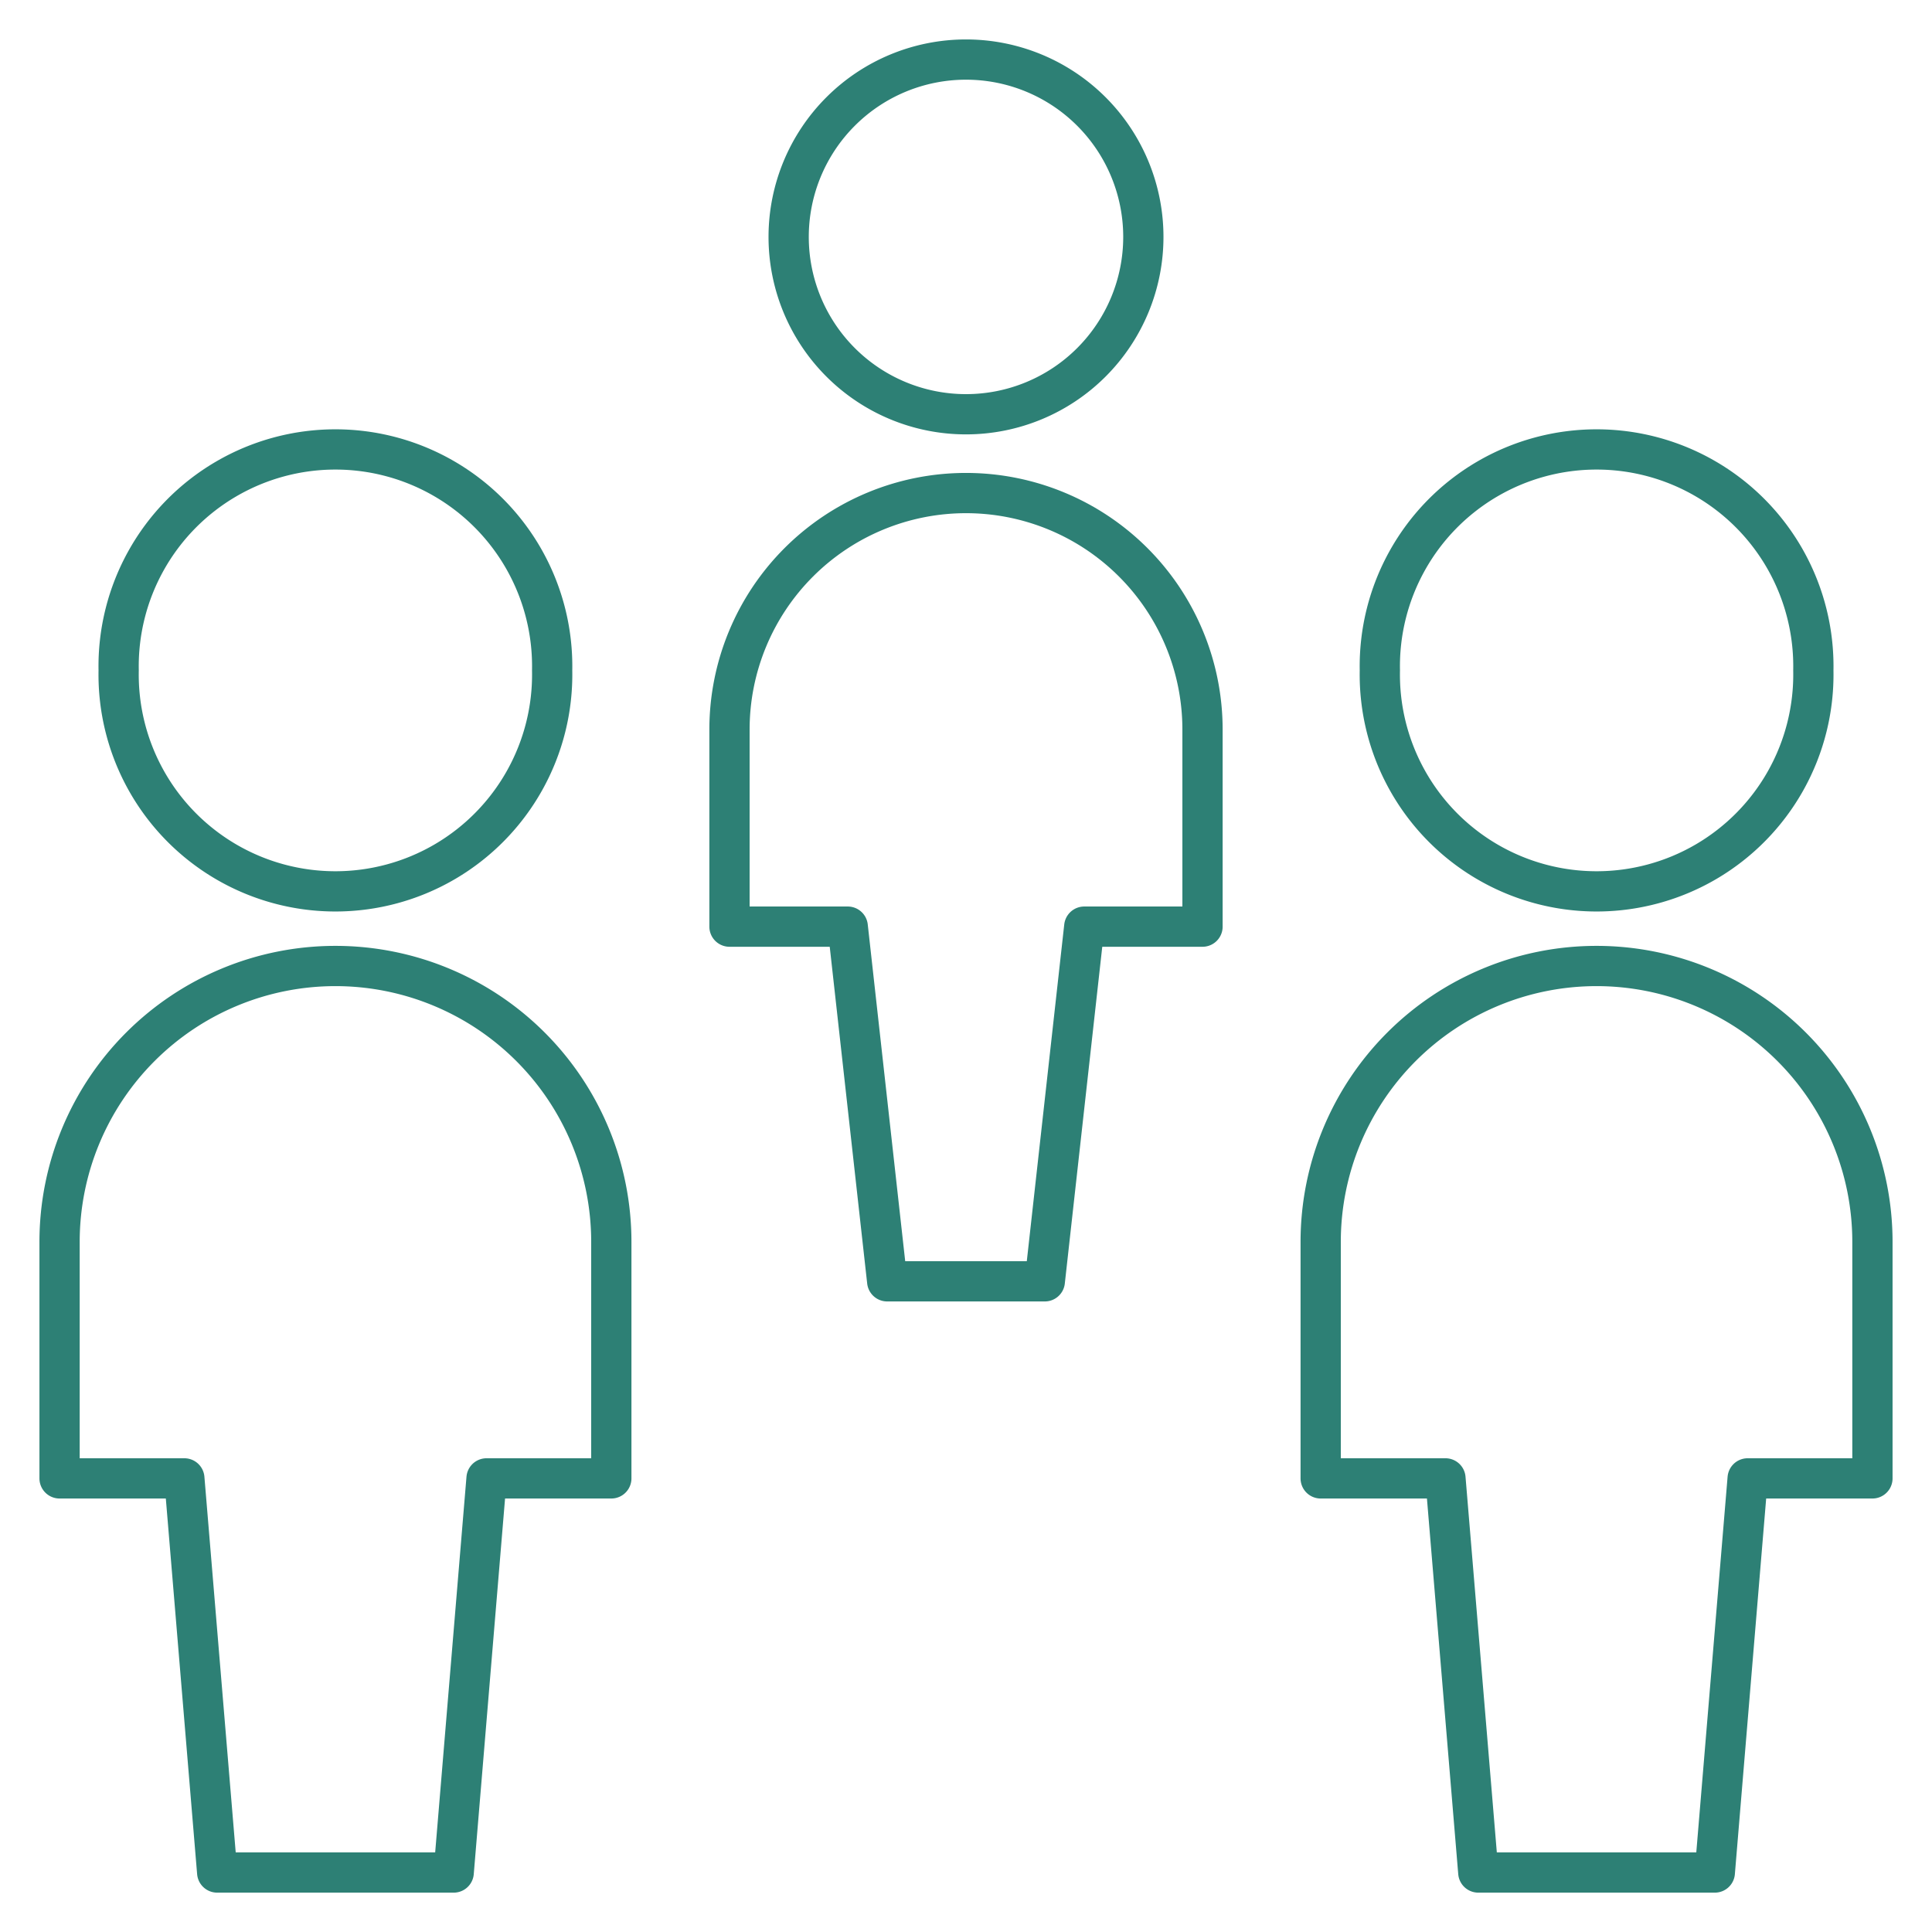
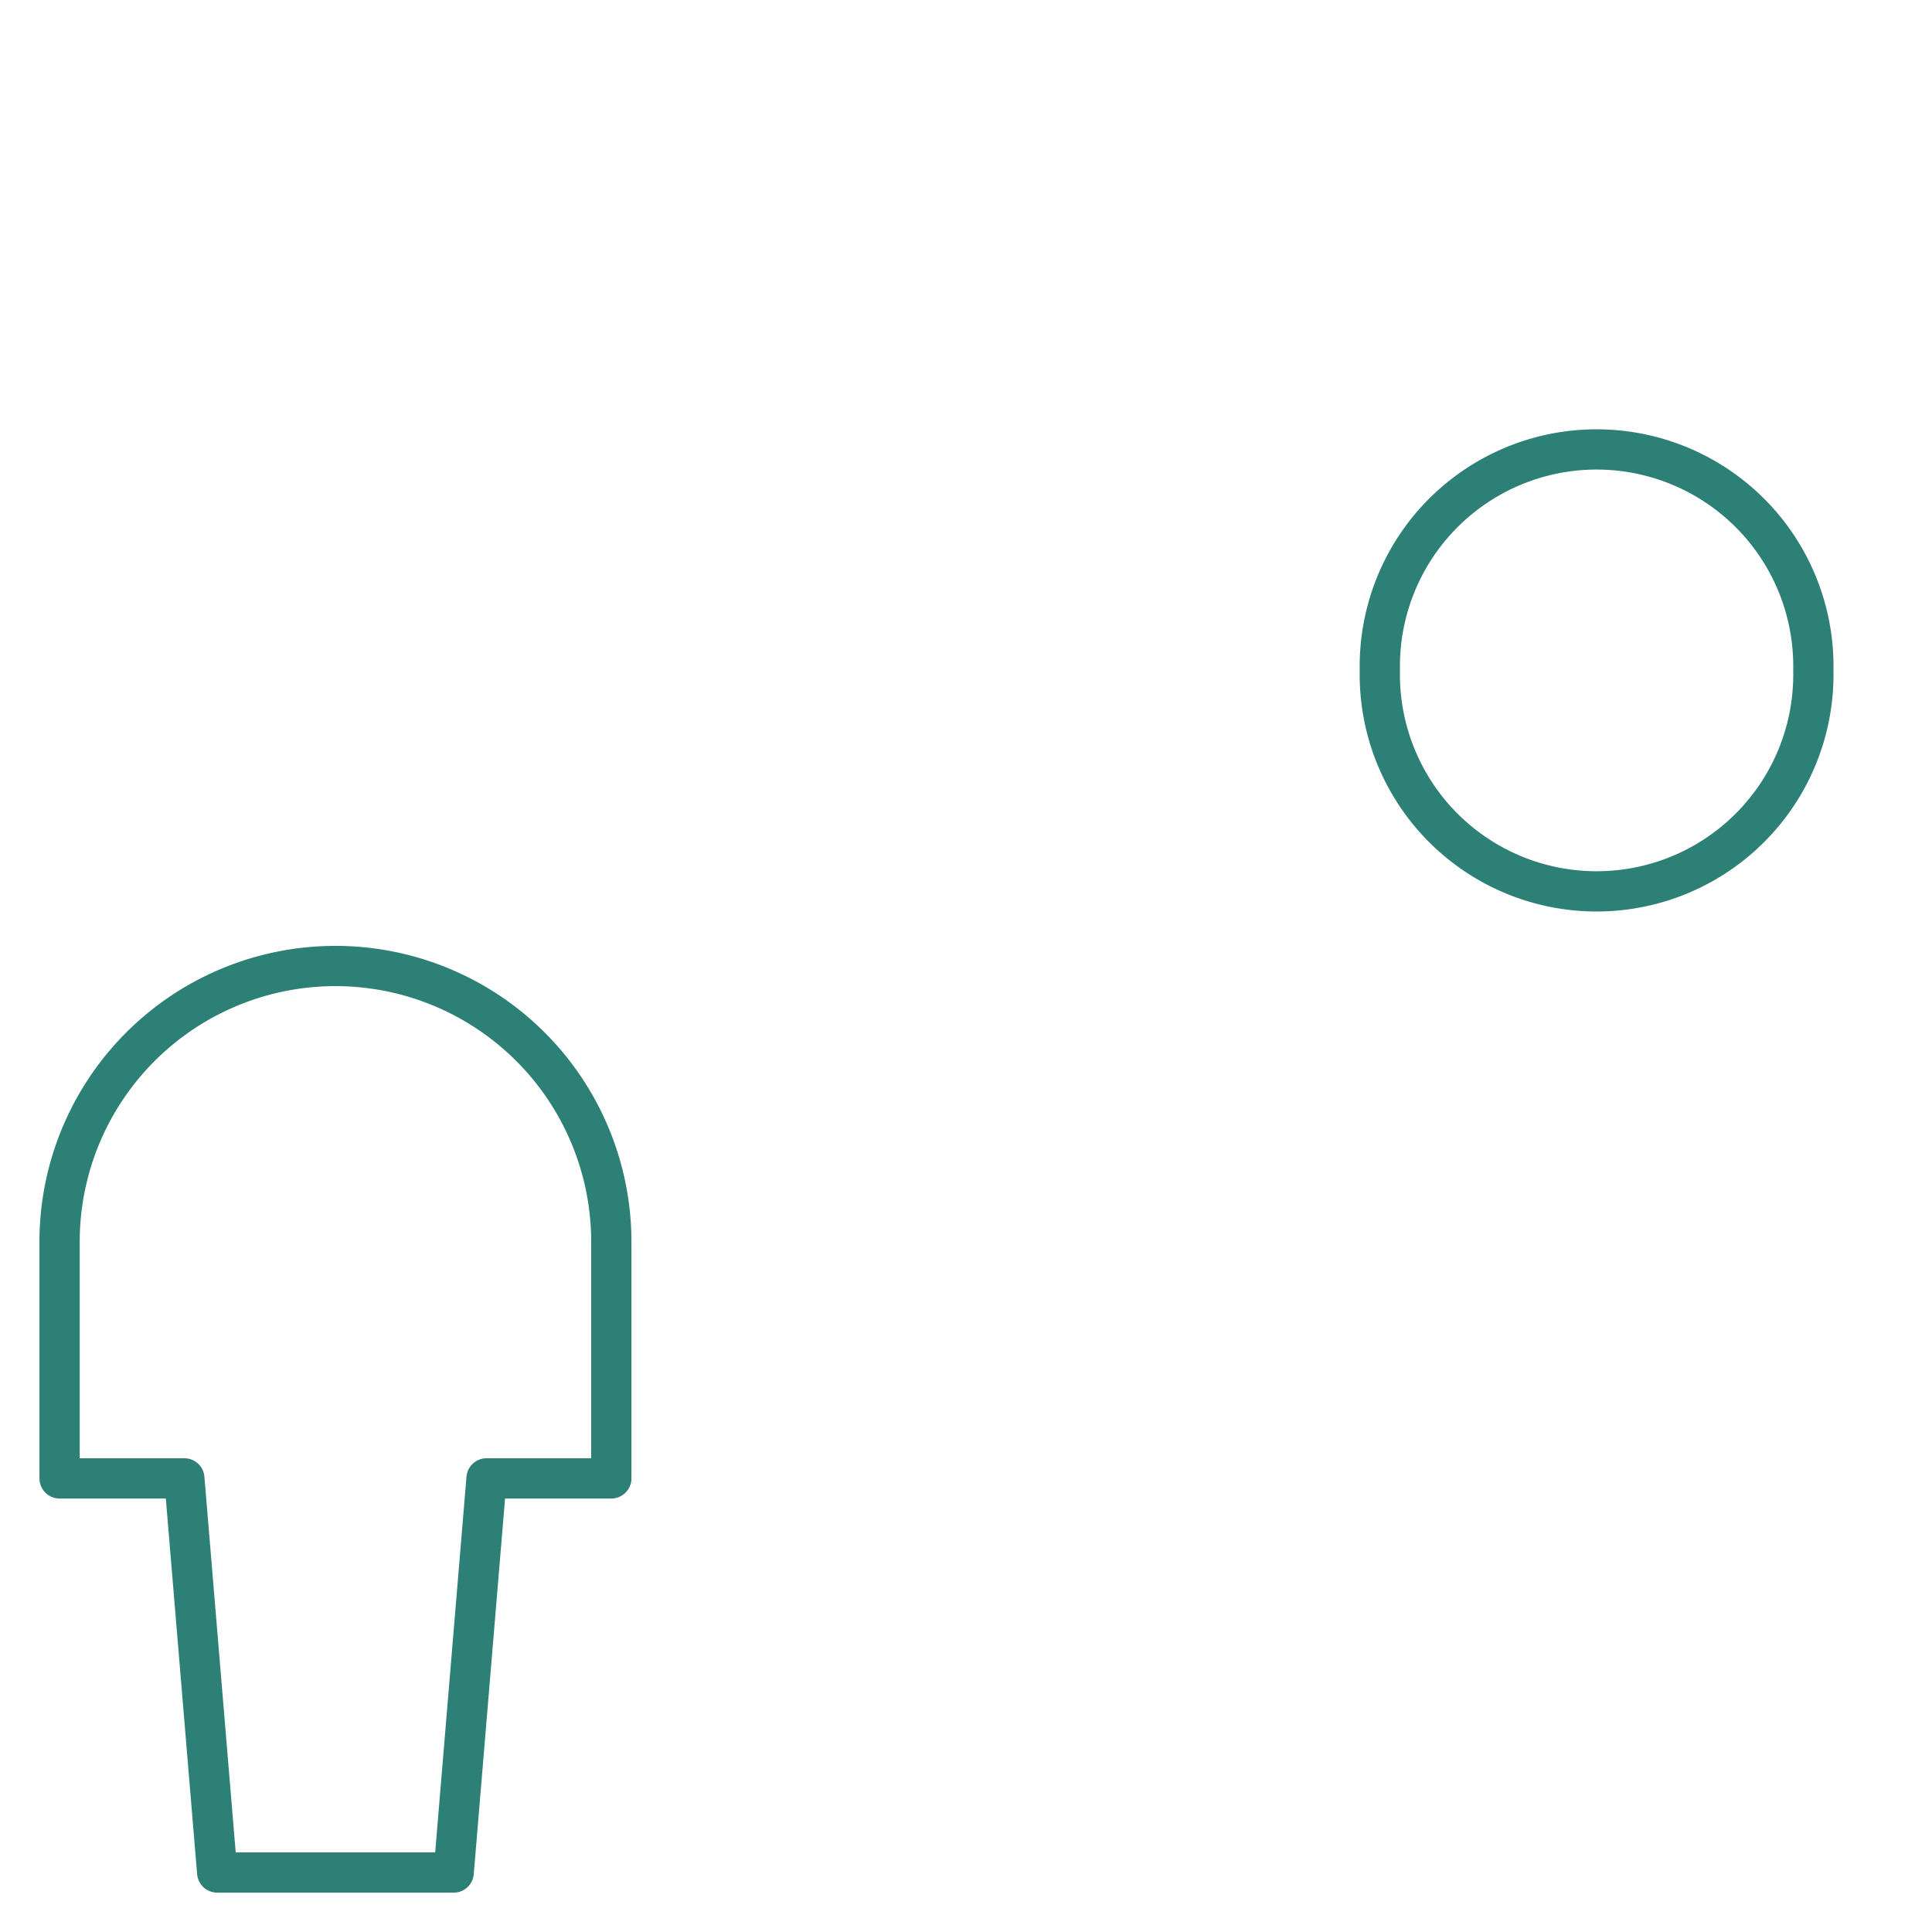
<svg xmlns="http://www.w3.org/2000/svg" viewBox="-0.25 -0.25 24 24">
-   <path d="M1.224 8.078a2.693 2.693 0 1 0 5.385 0 2.693 2.693 0 1 0 -5.385 0Z" fill="none" stroke="#2d8075" stroke-linecap="round" stroke-linejoin="round" stroke-width="0.5" />
+   <path d="M1.224 8.078Z" fill="none" stroke="#2d8075" stroke-linecap="round" stroke-linejoin="round" stroke-width="0.5" />
  <path d="M7.344 15.177a3.427 3.427 0 0 0 -6.854 0v2.938h1.55l0.408 4.896h2.938l0.408 -4.896H7.344Z" fill="none" stroke="#2d8075" stroke-linecap="round" stroke-linejoin="round" stroke-width="0.5" />
  <path d="M16.891 8.078a2.693 2.693 0 1 0 5.385 0 2.693 2.693 0 1 0 -5.385 0Z" fill="none" stroke="#2d8075" stroke-linecap="round" stroke-linejoin="round" stroke-width="0.5" />
-   <path d="M23.01 15.177a3.427 3.427 0 0 0 -6.854 0v2.938h1.55l0.408 4.896h2.938l0.408 -4.896H23.01Z" fill="none" stroke="#2d8075" stroke-linecap="round" stroke-linejoin="round" stroke-width="0.5" />
-   <path d="M9.547 2.693a2.203 2.203 0 1 0 4.406 0 2.203 2.203 0 1 0 -4.406 0Z" fill="none" stroke="#2d8075" stroke-linecap="round" stroke-linejoin="round" stroke-width="0.5" />
-   <path d="M11.75 5.875a2.938 2.938 0 0 0 -2.938 2.938v2.448h1.469L10.771 15.667h1.958l0.49 -4.406H14.688V8.813a2.938 2.938 0 0 0 -2.938 -2.938Z" fill="none" stroke="#2d8075" stroke-linecap="round" stroke-linejoin="round" stroke-width="0.5" />
</svg>